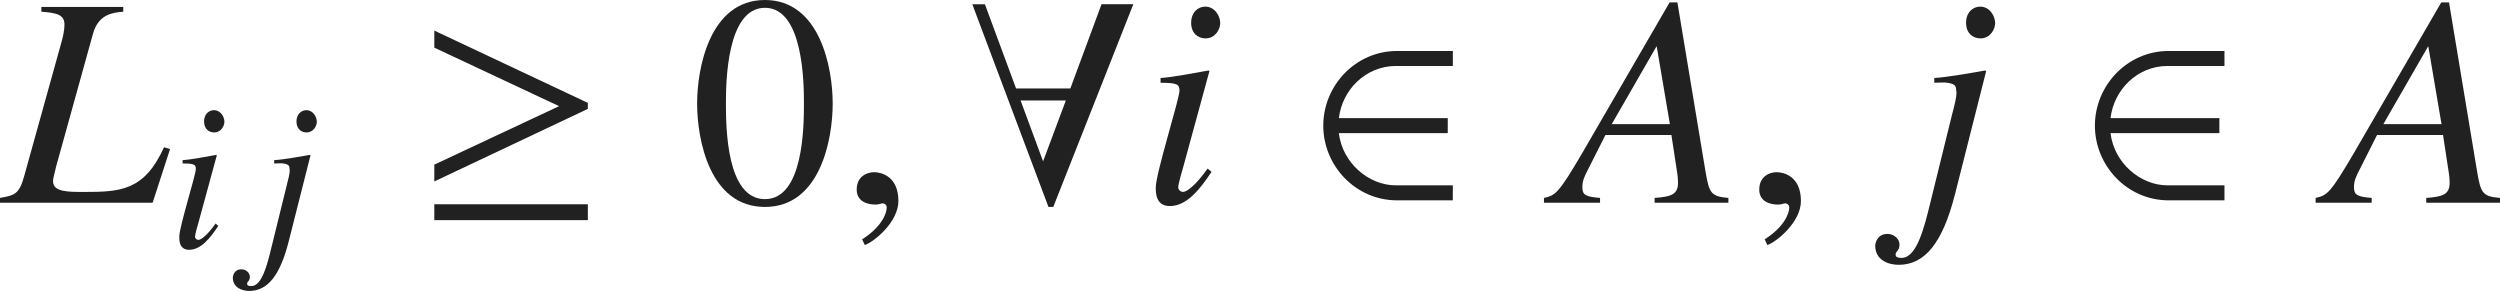
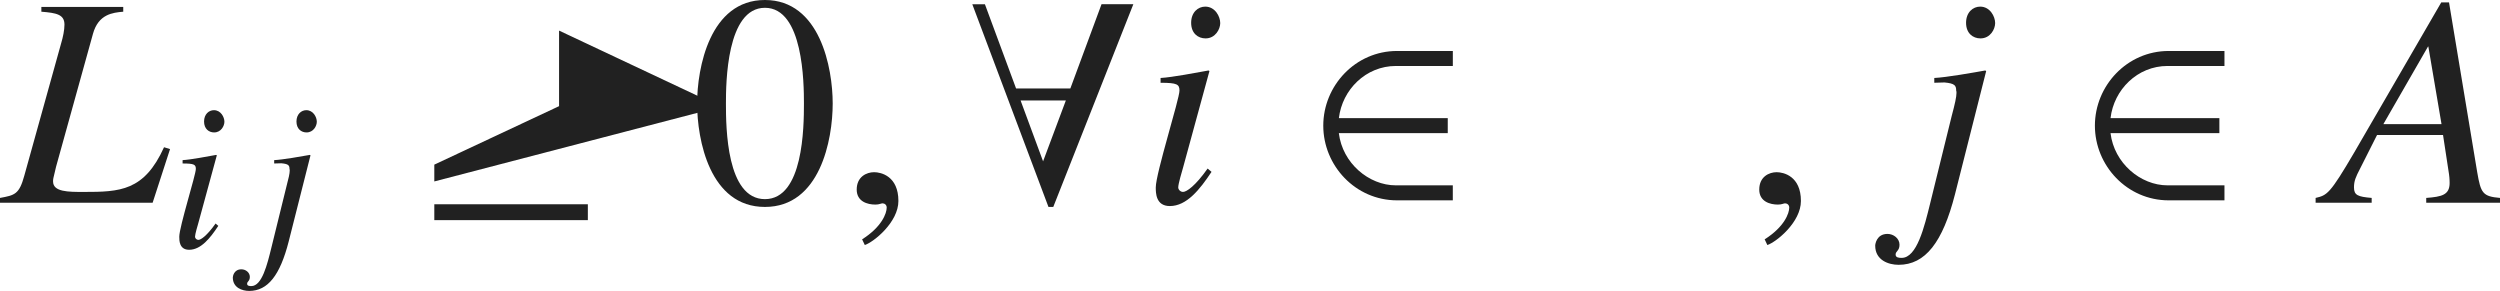
<svg xmlns="http://www.w3.org/2000/svg" version="1.1" id="レイヤー_1" x="0px" y="0px" viewBox="0 0 82.683 9.622" style="enable-background:new 0 0 82.683 9.622;" xml:space="preserve" preserveAspectRatio="xMinYMin meet">
  <g>
    <path style="fill:#212121;" d="M4.076,0.387c-0.347,0.03-0.823,0.08-1.002,0.734l-1.22,4.394L1.765,5.892   c-0.01,0.04-0.01,0.079-0.01,0.109c0,0.347,0.496,0.347,1.012,0.347c1.2,0,2.003-0.029,2.658-1.478l0.199,0.06L5.048,6.705H0V6.546   c0.486-0.089,0.635-0.118,0.803-0.733l1.22-4.384c0.06-0.198,0.109-0.437,0.109-0.615c0-0.337-0.268-0.387-0.764-0.427V0.229h2.708   V0.387z" />
  </g>
  <g>
    <path style="fill:#212121;" d="M7.22,7.47C6.95,7.879,6.644,8.261,6.255,8.261c-0.326,0-0.326-0.306-0.326-0.431   c0-0.326,0.548-2.048,0.548-2.242c0-0.146-0.056-0.181-0.438-0.181V5.296c0.264-0.014,0.84-0.124,1.111-0.173l0.021,0.014   L6.561,7.372C6.533,7.47,6.45,7.747,6.45,7.83c0,0.049,0.049,0.104,0.111,0.104c0.083,0,0.285-0.139,0.569-0.541L7.22,7.47z    M7.082,4.38c-0.173,0-0.333-0.118-0.333-0.361c0-0.242,0.16-0.375,0.326-0.375c0.229,0,0.347,0.229,0.347,0.382   C7.422,4.165,7.311,4.38,7.082,4.38z" />
    <path style="fill:#212121;" d="M9.471,6.178c0.076-0.284,0.111-0.444,0.111-0.534c0-0.021,0-0.042-0.007-0.056   c0-0.118-0.035-0.167-0.271-0.188L9.068,5.407V5.296c0.285-0.014,0.91-0.124,1.18-0.173l0.021,0.014L9.547,7.99   C9.263,9.101,8.86,9.622,8.242,9.622c-0.229,0-0.542-0.104-0.542-0.444c0-0.028,0.028-0.271,0.285-0.271   c0.139,0,0.278,0.104,0.278,0.25c0,0.146-0.09,0.146-0.09,0.229c0,0.069,0.076,0.076,0.139,0.076c0.354,0,0.528-0.722,0.66-1.257   L9.471,6.178z M10.138,4.38c-0.174,0-0.333-0.118-0.333-0.361c0-0.242,0.16-0.375,0.326-0.375c0.229,0,0.347,0.229,0.347,0.382   C10.478,4.165,10.367,4.38,10.138,4.38z" />
  </g>
  <g>
-     <path style="fill:#212121;" d="M14.364,6.001V5.445l4.126-1.934l-4.126-1.935V1.012l5.078,2.391v0.198L14.364,6.001z M14.364,7.28   V6.755h5.078V7.28H14.364z" />
+     <path style="fill:#212121;" d="M14.364,6.001V5.445l4.126-1.934V1.012l5.078,2.391v0.198L14.364,6.001z M14.364,7.28   V6.755h5.078V7.28H14.364z" />
  </g>
  <g>
    <path style="fill:#212121;" d="M27.54,3.422c0,1.2-0.417,3.422-2.242,3.422c-1.825,0-2.242-2.222-2.242-3.422   c0-1.17,0.417-3.422,2.242-3.422C27.124,0,27.54,2.252,27.54,3.422z M24.009,3.422c0,0.804,0.02,3.164,1.29,3.164   s1.29-2.38,1.29-3.164c0-0.674-0.02-3.164-1.29-3.164S24.009,2.748,24.009,3.422z" />
  </g>
  <g>
    <path style="fill:#212121;" d="M28.602,8.104l-0.089-0.188c0.655-0.416,0.813-0.863,0.813-1.051c0-0.09-0.069-0.14-0.139-0.14   c-0.02,0-0.049,0.01-0.089,0.021c-0.03,0.01-0.08,0.02-0.149,0.02c-0.258,0-0.615-0.1-0.615-0.496c0-0.427,0.328-0.575,0.576-0.575   c0.228,0,0.803,0.129,0.803,0.952C29.713,7.35,28.899,8.004,28.602,8.104z" />
  </g>
  <g>
    <path style="fill:#212121;" d="M34.835,6.844h-0.159L32.157,0.14h0.417l1.031,2.786H35.4l1.031-2.786h1.052L34.835,6.844z    M33.754,3.323l0.744,2.013l0.753-2.013H33.754z" />
  </g>
  <g>
    <path style="fill:#212121;" d="M40.069,5.684c-0.387,0.585-0.823,1.131-1.378,1.131c-0.466,0-0.466-0.437-0.466-0.615   c0-0.466,0.784-2.926,0.784-3.203c0-0.209-0.08-0.259-0.625-0.259V2.579c0.377-0.02,1.2-0.179,1.587-0.248L40,2.351l-0.873,3.194   c-0.04,0.139-0.159,0.535-0.159,0.654c0,0.069,0.069,0.148,0.159,0.148c0.119,0,0.407-0.198,0.813-0.773L40.069,5.684z    M39.871,1.27c-0.248,0-0.476-0.168-0.476-0.516c0-0.347,0.228-0.535,0.466-0.535c0.327,0,0.496,0.327,0.496,0.545   C40.357,0.963,40.198,1.27,39.871,1.27z" />
  </g>
  <g>
    <path style="fill:#212121;" d="M46.205,6.626c-1.378,0-2.44-1.15-2.44-2.47s1.062-2.47,2.44-2.47h1.845v0.496h-1.884   c-0.992,0-1.775,0.783-1.885,1.726h3.601v0.496H44.28c0.119,0.991,0.992,1.726,1.885,1.726h1.884v0.496H46.205z" />
  </g>
  <g>
-     <path style="fill:#212121;" d="M55.477,0.08l0.933,5.613c0.119,0.694,0.178,0.804,0.753,0.853v0.159h-2.44V6.546   c0.516-0.039,0.774-0.099,0.774-0.495c0-0.01,0-0.149-0.02-0.288l-0.198-1.299h-2.182l-0.565,1.12   c-0.139,0.269-0.198,0.397-0.198,0.615c0,0.258,0.129,0.308,0.585,0.347v0.159h-1.855V6.546c0.377-0.089,0.466-0.118,1.279-1.507   l2.876-4.959H55.477z M55.229,4.106l-0.436-2.568h-0.01l-1.478,2.568H55.229z" />
-   </g>
+     </g>
  <g>
    <path style="fill:#212121;" d="M58.452,8.104l-0.089-0.188c0.655-0.416,0.813-0.863,0.813-1.051c0-0.09-0.069-0.14-0.139-0.14   c-0.02,0-0.049,0.01-0.089,0.021c-0.03,0.01-0.08,0.02-0.149,0.02c-0.258,0-0.615-0.1-0.615-0.496c0-0.427,0.327-0.575,0.575-0.575   c0.228,0,0.803,0.129,0.803,0.952C59.563,7.35,58.75,8.004,58.452,8.104z" />
  </g>
  <g>
    <path style="fill:#212121;" d="M64.548,3.839c0.109-0.407,0.159-0.635,0.159-0.764c0-0.03,0-0.06-0.01-0.079   c0-0.169-0.05-0.238-0.387-0.269l-0.337,0.01V2.579c0.407-0.02,1.299-0.179,1.686-0.248l0.03,0.02l-1.032,4.077   c-0.406,1.587-0.982,2.33-1.864,2.33c-0.328,0-0.774-0.148-0.774-0.635c0-0.039,0.04-0.387,0.407-0.387   c0.198,0,0.397,0.149,0.397,0.357s-0.129,0.208-0.129,0.327c0,0.1,0.109,0.109,0.199,0.109c0.506,0,0.753-1.031,0.942-1.796   L64.548,3.839z M65.5,1.27c-0.248,0-0.476-0.168-0.476-0.516c0-0.347,0.228-0.535,0.466-0.535c0.327,0,0.496,0.327,0.496,0.545   C65.986,0.963,65.828,1.27,65.5,1.27z" />
  </g>
  <g>
    <path style="fill:#212121;" d="M71.725,6.626c-1.378,0-2.44-1.15-2.44-2.47s1.062-2.47,2.44-2.47h1.845v0.496h-1.884   c-0.992,0-1.775,0.783-1.884,1.726h3.6v0.496h-3.6c0.119,0.991,0.992,1.726,1.884,1.726h1.884v0.496H71.725z" />
  </g>
  <g>
    <path style="fill:#212121;" d="M80.997,0.08l0.932,5.613c0.119,0.694,0.179,0.804,0.754,0.853v0.159h-2.44V6.546   c0.516-0.039,0.774-0.099,0.774-0.495c0-0.01,0-0.149-0.02-0.288l-0.198-1.299h-2.182l-0.565,1.12   c-0.139,0.269-0.198,0.397-0.198,0.615c0,0.258,0.129,0.308,0.585,0.347v0.159h-1.854V6.546c0.377-0.089,0.466-0.118,1.279-1.507   l2.876-4.959H80.997z M80.749,4.106l-0.436-2.568h-0.01l-1.478,2.568H80.749z" />
  </g>
</svg>